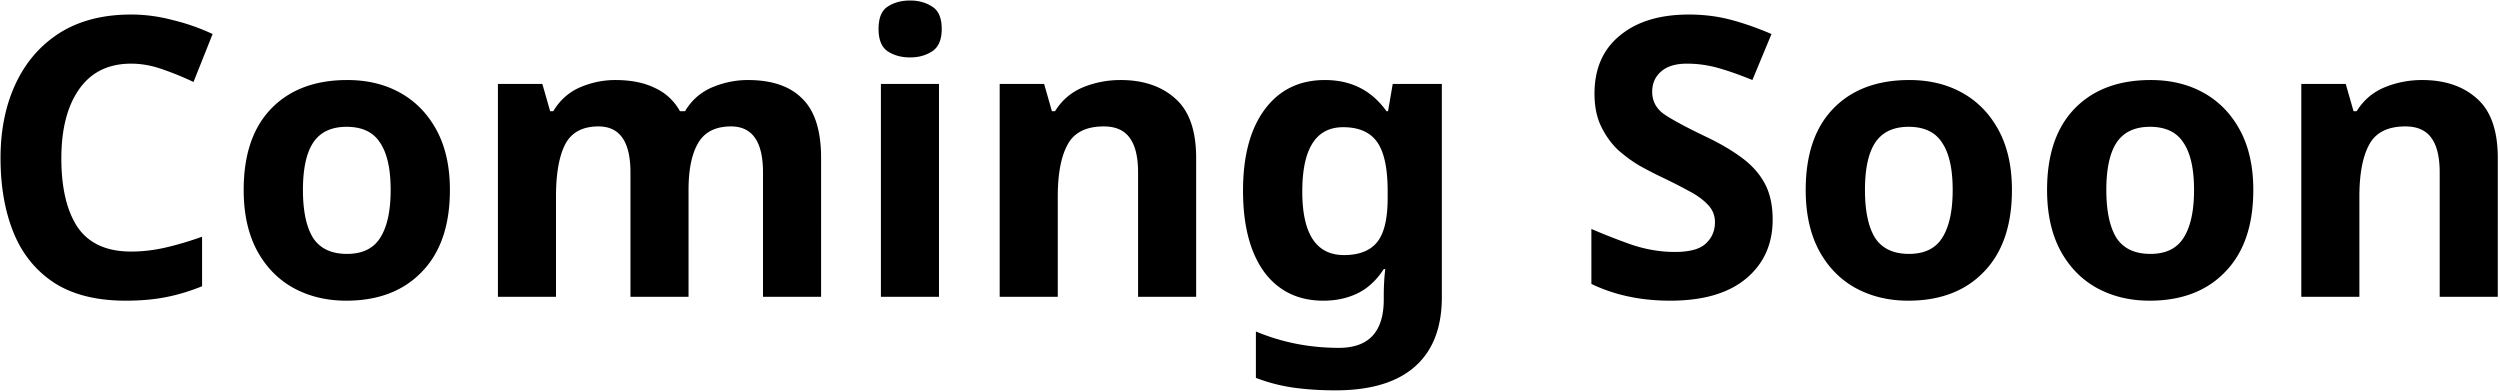
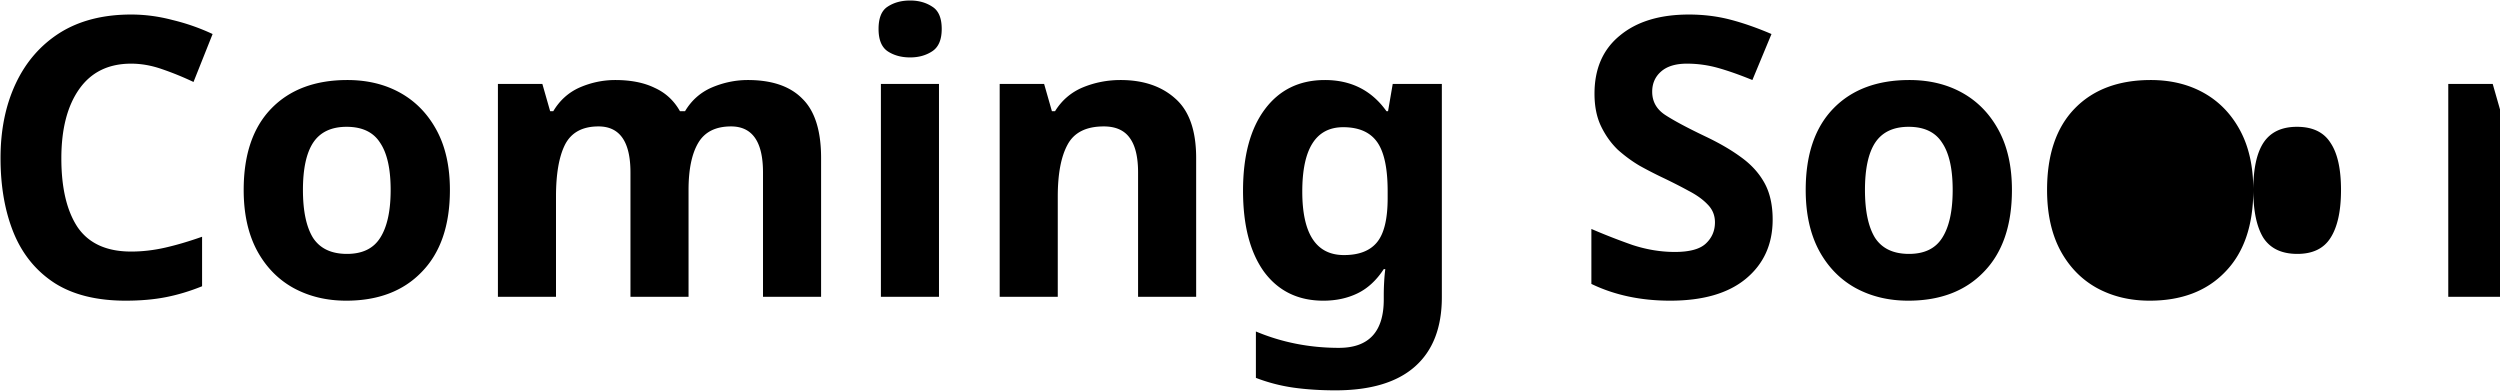
<svg xmlns="http://www.w3.org/2000/svg" width="994" height="156" fill="none">
-   <path fill="#000" d="M52.138 25.31c-8.99 0-15.862 3.358-20.615 10.075-4.754 6.717-7.13 15.913-7.13 27.59 0 11.78 2.17 20.925 6.51 27.435 4.443 6.407 11.521 9.61 21.235 9.61 4.443 0 8.938-.517 13.485-1.55 4.546-1.033 9.455-2.48 14.725-4.34v19.685c-4.857 1.963-9.662 3.41-14.415 4.34-4.754.93-10.075 1.395-15.965 1.395-11.47 0-20.874-2.325-28.21-6.975-7.337-4.753-12.762-11.367-16.275-19.84C1.969 84.158.213 74.187.213 62.82c0-11.16 2.015-21.028 6.045-29.605 4.03-8.577 9.868-15.293 17.515-20.15 7.75-4.857 17.205-7.285 28.365-7.285 5.476 0 10.953.723 16.43 2.17a83.409 83.409 0 0 1 15.965 5.58l-7.595 19.065a118.51 118.51 0 0 0-12.555-5.115c-4.134-1.447-8.215-2.17-12.245-2.17Zm126.746 50.22c0 14.053-3.72 24.903-11.16 32.55-7.337 7.647-17.36 11.47-30.07 11.47-7.853 0-14.88-1.705-21.08-5.115-6.097-3.41-10.902-8.37-14.415-14.88-3.513-6.613-5.27-14.622-5.27-24.025 0-14.053 3.668-24.852 11.005-32.395 7.337-7.543 17.412-11.315 30.225-11.315 7.957 0 14.983 1.705 21.08 5.115 6.097 3.41 10.902 8.37 14.415 14.88 3.513 6.51 5.27 14.415 5.27 23.715Zm-58.435 0c0 8.37 1.343 14.725 4.03 19.065 2.79 4.237 7.285 6.355 13.485 6.355 6.097 0 10.488-2.118 13.175-6.355 2.79-4.34 4.185-10.695 4.185-19.065 0-8.37-1.395-14.622-4.185-18.755-2.687-4.237-7.13-6.355-13.33-6.355-6.097 0-10.54 2.118-13.33 6.355-2.687 4.133-4.03 10.385-4.03 18.755Zm176.877-43.71c9.61 0 16.843 2.48 21.7 7.44 4.96 4.857 7.44 12.71 7.44 23.56V118h-23.095V68.555c0-12.193-4.237-18.29-12.71-18.29-6.097 0-10.437 2.17-13.02 6.51s-3.875 10.592-3.875 18.755V118h-23.095V68.555c0-12.193-4.237-18.29-12.71-18.29-6.407 0-10.85 2.428-13.33 7.285-2.377 4.753-3.565 11.625-3.565 20.615V118h-23.095V33.37h17.67l3.1 10.85h1.24c2.583-4.34 6.097-7.492 10.54-9.455 4.547-1.963 9.248-2.945 14.105-2.945 6.2 0 11.418 1.033 15.655 3.1 4.34 1.963 7.698 5.063 10.075 9.3h2.015c2.583-4.34 6.148-7.492 10.695-9.455 4.65-1.963 9.403-2.945 14.26-2.945ZM361.871.2c3.41 0 6.355.827 8.835 2.48 2.48 1.55 3.72 4.495 3.72 8.835 0 4.237-1.24 7.182-3.72 8.835-2.48 1.653-5.425 2.48-8.835 2.48-3.513 0-6.51-.827-8.99-2.48-2.376-1.653-3.565-4.598-3.565-8.835 0-4.34 1.189-7.285 3.565-8.835 2.48-1.653 5.477-2.48 8.99-2.48Zm11.47 33.17V118h-23.095V33.37h23.095Zm72.182-1.55c9.093 0 16.378 2.48 21.855 7.44 5.476 4.857 8.215 12.71 8.215 23.56V118h-23.095V68.555c0-6.097-1.085-10.643-3.255-13.64-2.17-3.1-5.632-4.65-10.385-4.65-7.027 0-11.832 2.428-14.415 7.285-2.584 4.753-3.875 11.625-3.875 20.615V118h-23.095V33.37h17.67l3.1 10.85h1.24c2.686-4.34 6.355-7.492 11.005-9.455 4.753-1.963 9.765-2.945 15.035-2.945Zm81.255 0c10.437 0 18.6 4.133 24.49 12.4h.62l1.86-10.85h19.53v84.785c0 12.09-3.565 21.287-10.695 27.59-7.13 6.303-17.67 9.455-31.62 9.455-5.993 0-11.573-.362-16.74-1.085a68.613 68.613 0 0 1-14.88-3.875v-18.445c10.333 4.34 21.338 6.51 33.015 6.51 11.883 0 17.825-6.407 17.825-19.22v-1.705c0-1.653.052-3.41.155-5.27.103-1.963.258-3.668.465-5.115h-.62c-2.893 4.443-6.355 7.647-10.385 9.61-4.03 1.963-8.577 2.945-13.64 2.945-10.023 0-17.877-3.823-23.56-11.47-5.58-7.75-8.37-18.497-8.37-32.24 0-13.847 2.893-24.645 8.68-32.395 5.787-7.75 13.743-11.625 23.87-11.625Zm7.285 18.755c-10.85 0-16.275 8.525-16.275 25.575 0 16.843 5.528 25.265 16.585 25.265 5.89 0 10.23-1.653 13.02-4.96 2.893-3.41 4.34-9.3 4.34-17.67v-2.79c0-9.093-1.395-15.603-4.185-19.53-2.79-3.927-7.285-5.89-13.485-5.89ZM704.808 87.31c0 9.817-3.565 17.67-10.695 23.56-7.027 5.787-17.05 8.68-30.07 8.68-11.677 0-22.114-2.222-31.31-6.665V91.03a253.48 253.48 0 0 0 16.275 6.355c5.683 1.86 11.315 2.79 16.895 2.79 5.786 0 9.868-1.085 12.245-3.255 2.48-2.273 3.72-5.115 3.72-8.525 0-2.79-.982-5.167-2.945-7.13-1.86-1.963-4.392-3.772-7.595-5.425-3.204-1.757-6.872-3.617-11.005-5.58a166.868 166.868 0 0 1-8.37-4.34c-2.997-1.757-5.89-3.875-8.68-6.355-2.687-2.583-4.909-5.683-6.665-9.3-1.757-3.617-2.635-7.957-2.635-13.02 0-9.92 3.358-17.618 10.075-23.095 6.716-5.58 15.861-8.37 27.435-8.37 5.786 0 11.263.672 16.43 2.015 5.166 1.343 10.643 3.255 16.43 5.735l-7.595 18.29c-5.064-2.067-9.61-3.668-13.64-4.805a45.463 45.463 0 0 0-12.4-1.705c-4.444 0-7.854 1.033-10.23 3.1-2.377 2.067-3.565 4.753-3.565 8.06 0 3.927 1.756 7.027 5.27 9.3 3.513 2.273 8.731 5.063 15.655 8.37 5.683 2.687 10.488 5.477 14.415 8.37 4.03 2.893 7.13 6.303 9.3 10.23 2.17 3.927 3.255 8.783 3.255 14.57Zm95.136-11.78c0 14.053-3.72 24.903-11.16 32.55-7.337 7.647-17.36 11.47-30.07 11.47-7.854 0-14.88-1.705-21.08-5.115-6.097-3.41-10.902-8.37-14.415-14.88-3.514-6.613-5.27-14.622-5.27-24.025 0-14.053 3.668-24.852 11.005-32.395 7.336-7.543 17.411-11.315 30.225-11.315 7.956 0 14.983 1.705 21.08 5.115 6.096 3.41 10.901 8.37 14.415 14.88 3.513 6.51 5.27 14.415 5.27 23.715Zm-58.435 0c0 8.37 1.343 14.725 4.03 19.065 2.79 4.237 7.285 6.355 13.485 6.355 6.096 0 10.488-2.118 13.175-6.355 2.79-4.34 4.185-10.695 4.185-19.065 0-8.37-1.395-14.622-4.185-18.755-2.687-4.237-7.13-6.355-13.33-6.355-6.097 0-10.54 2.118-13.33 6.355-2.687 4.133-4.03 10.385-4.03 18.755Zm154.401 0c0 14.053-3.72 24.903-11.16 32.55-7.336 7.647-17.36 11.47-30.07 11.47-7.853 0-14.88-1.705-21.08-5.115-6.096-3.41-10.901-8.37-14.415-14.88-3.513-6.613-5.27-14.622-5.27-24.025 0-14.053 3.669-24.852 11.005-32.395 7.337-7.543 17.412-11.315 30.225-11.315 7.957 0 14.984 1.705 21.08 5.115 6.097 3.41 10.902 8.37 14.415 14.88 3.514 6.51 5.27 14.415 5.27 23.715Zm-58.435 0c0 8.37 1.344 14.725 4.03 19.065 2.79 4.237 7.285 6.355 13.485 6.355 6.097 0 10.489-2.118 13.175-6.355 2.79-4.34 4.185-10.695 4.185-19.065 0-8.37-1.395-14.622-4.185-18.755-2.686-4.237-7.13-6.355-13.33-6.355-6.096 0-10.54 2.118-13.33 6.355-2.686 4.133-4.03 10.385-4.03 18.755Zm125.572-43.71c9.094 0 16.379 2.48 21.855 7.44 5.477 4.857 8.215 12.71 8.215 23.56V118h-23.095V68.555c0-6.097-1.085-10.643-3.255-13.64-2.17-3.1-5.631-4.65-10.385-4.65-7.026 0-11.831 2.428-14.415 7.285-2.583 4.753-3.875 11.625-3.875 20.615V118h-23.095V33.37h17.67l3.1 10.85h1.24c2.687-4.34 6.355-7.492 11.005-9.455 4.754-1.963 9.765-2.945 15.035-2.945Z" />
+   <path fill="#000" d="M52.138 25.31c-8.99 0-15.862 3.358-20.615 10.075-4.754 6.717-7.13 15.913-7.13 27.59 0 11.78 2.17 20.925 6.51 27.435 4.443 6.407 11.521 9.61 21.235 9.61 4.443 0 8.938-.517 13.485-1.55 4.546-1.033 9.455-2.48 14.725-4.34v19.685c-4.857 1.963-9.662 3.41-14.415 4.34-4.754.93-10.075 1.395-15.965 1.395-11.47 0-20.874-2.325-28.21-6.975-7.337-4.753-12.762-11.367-16.275-19.84C1.969 84.158.213 74.187.213 62.82c0-11.16 2.015-21.028 6.045-29.605 4.03-8.577 9.868-15.293 17.515-20.15 7.75-4.857 17.205-7.285 28.365-7.285 5.476 0 10.953.723 16.43 2.17a83.409 83.409 0 0 1 15.965 5.58l-7.595 19.065a118.51 118.51 0 0 0-12.555-5.115c-4.134-1.447-8.215-2.17-12.245-2.17Zm126.746 50.22c0 14.053-3.72 24.903-11.16 32.55-7.337 7.647-17.36 11.47-30.07 11.47-7.853 0-14.88-1.705-21.08-5.115-6.097-3.41-10.902-8.37-14.415-14.88-3.513-6.613-5.27-14.622-5.27-24.025 0-14.053 3.668-24.852 11.005-32.395 7.337-7.543 17.412-11.315 30.225-11.315 7.957 0 14.983 1.705 21.08 5.115 6.097 3.41 10.902 8.37 14.415 14.88 3.513 6.51 5.27 14.415 5.27 23.715Zm-58.435 0c0 8.37 1.343 14.725 4.03 19.065 2.79 4.237 7.285 6.355 13.485 6.355 6.097 0 10.488-2.118 13.175-6.355 2.79-4.34 4.185-10.695 4.185-19.065 0-8.37-1.395-14.622-4.185-18.755-2.687-4.237-7.13-6.355-13.33-6.355-6.097 0-10.54 2.118-13.33 6.355-2.687 4.133-4.03 10.385-4.03 18.755Zm176.877-43.71c9.61 0 16.843 2.48 21.7 7.44 4.96 4.857 7.44 12.71 7.44 23.56V118h-23.095V68.555c0-12.193-4.237-18.29-12.71-18.29-6.097 0-10.437 2.17-13.02 6.51s-3.875 10.592-3.875 18.755V118h-23.095V68.555c0-12.193-4.237-18.29-12.71-18.29-6.407 0-10.85 2.428-13.33 7.285-2.377 4.753-3.565 11.625-3.565 20.615V118h-23.095V33.37h17.67l3.1 10.85h1.24c2.583-4.34 6.097-7.492 10.54-9.455 4.547-1.963 9.248-2.945 14.105-2.945 6.2 0 11.418 1.033 15.655 3.1 4.34 1.963 7.698 5.063 10.075 9.3h2.015c2.583-4.34 6.148-7.492 10.695-9.455 4.65-1.963 9.403-2.945 14.26-2.945ZM361.871.2c3.41 0 6.355.827 8.835 2.48 2.48 1.55 3.72 4.495 3.72 8.835 0 4.237-1.24 7.182-3.72 8.835-2.48 1.653-5.425 2.48-8.835 2.48-3.513 0-6.51-.827-8.99-2.48-2.376-1.653-3.565-4.598-3.565-8.835 0-4.34 1.189-7.285 3.565-8.835 2.48-1.653 5.477-2.48 8.99-2.48Zm11.47 33.17V118h-23.095V33.37h23.095Zm72.182-1.55c9.093 0 16.378 2.48 21.855 7.44 5.476 4.857 8.215 12.71 8.215 23.56V118h-23.095V68.555c0-6.097-1.085-10.643-3.255-13.64-2.17-3.1-5.632-4.65-10.385-4.65-7.027 0-11.832 2.428-14.415 7.285-2.584 4.753-3.875 11.625-3.875 20.615V118h-23.095V33.37h17.67l3.1 10.85h1.24c2.686-4.34 6.355-7.492 11.005-9.455 4.753-1.963 9.765-2.945 15.035-2.945Zm81.255 0c10.437 0 18.6 4.133 24.49 12.4h.62l1.86-10.85h19.53v84.785c0 12.09-3.565 21.287-10.695 27.59-7.13 6.303-17.67 9.455-31.62 9.455-5.993 0-11.573-.362-16.74-1.085a68.613 68.613 0 0 1-14.88-3.875v-18.445c10.333 4.34 21.338 6.51 33.015 6.51 11.883 0 17.825-6.407 17.825-19.22v-1.705c0-1.653.052-3.41.155-5.27.103-1.963.258-3.668.465-5.115h-.62c-2.893 4.443-6.355 7.647-10.385 9.61-4.03 1.963-8.577 2.945-13.64 2.945-10.023 0-17.877-3.823-23.56-11.47-5.58-7.75-8.37-18.497-8.37-32.24 0-13.847 2.893-24.645 8.68-32.395 5.787-7.75 13.743-11.625 23.87-11.625Zm7.285 18.755c-10.85 0-16.275 8.525-16.275 25.575 0 16.843 5.528 25.265 16.585 25.265 5.89 0 10.23-1.653 13.02-4.96 2.893-3.41 4.34-9.3 4.34-17.67v-2.79c0-9.093-1.395-15.603-4.185-19.53-2.79-3.927-7.285-5.89-13.485-5.89ZM704.808 87.31c0 9.817-3.565 17.67-10.695 23.56-7.027 5.787-17.05 8.68-30.07 8.68-11.677 0-22.114-2.222-31.31-6.665V91.03a253.48 253.48 0 0 0 16.275 6.355c5.683 1.86 11.315 2.79 16.895 2.79 5.786 0 9.868-1.085 12.245-3.255 2.48-2.273 3.72-5.115 3.72-8.525 0-2.79-.982-5.167-2.945-7.13-1.86-1.963-4.392-3.772-7.595-5.425-3.204-1.757-6.872-3.617-11.005-5.58a166.868 166.868 0 0 1-8.37-4.34c-2.997-1.757-5.89-3.875-8.68-6.355-2.687-2.583-4.909-5.683-6.665-9.3-1.757-3.617-2.635-7.957-2.635-13.02 0-9.92 3.358-17.618 10.075-23.095 6.716-5.58 15.861-8.37 27.435-8.37 5.786 0 11.263.672 16.43 2.015 5.166 1.343 10.643 3.255 16.43 5.735l-7.595 18.29c-5.064-2.067-9.61-3.668-13.64-4.805a45.463 45.463 0 0 0-12.4-1.705c-4.444 0-7.854 1.033-10.23 3.1-2.377 2.067-3.565 4.753-3.565 8.06 0 3.927 1.756 7.027 5.27 9.3 3.513 2.273 8.731 5.063 15.655 8.37 5.683 2.687 10.488 5.477 14.415 8.37 4.03 2.893 7.13 6.303 9.3 10.23 2.17 3.927 3.255 8.783 3.255 14.57Zm95.136-11.78c0 14.053-3.72 24.903-11.16 32.55-7.337 7.647-17.36 11.47-30.07 11.47-7.854 0-14.88-1.705-21.08-5.115-6.097-3.41-10.902-8.37-14.415-14.88-3.514-6.613-5.27-14.622-5.27-24.025 0-14.053 3.668-24.852 11.005-32.395 7.336-7.543 17.411-11.315 30.225-11.315 7.956 0 14.983 1.705 21.08 5.115 6.096 3.41 10.901 8.37 14.415 14.88 3.513 6.51 5.27 14.415 5.27 23.715Zm-58.435 0c0 8.37 1.343 14.725 4.03 19.065 2.79 4.237 7.285 6.355 13.485 6.355 6.096 0 10.488-2.118 13.175-6.355 2.79-4.34 4.185-10.695 4.185-19.065 0-8.37-1.395-14.622-4.185-18.755-2.687-4.237-7.13-6.355-13.33-6.355-6.097 0-10.54 2.118-13.33 6.355-2.687 4.133-4.03 10.385-4.03 18.755Zm154.401 0c0 14.053-3.72 24.903-11.16 32.55-7.336 7.647-17.36 11.47-30.07 11.47-7.853 0-14.88-1.705-21.08-5.115-6.096-3.41-10.901-8.37-14.415-14.88-3.513-6.613-5.27-14.622-5.27-24.025 0-14.053 3.669-24.852 11.005-32.395 7.337-7.543 17.412-11.315 30.225-11.315 7.957 0 14.984 1.705 21.08 5.115 6.097 3.41 10.902 8.37 14.415 14.88 3.514 6.51 5.27 14.415 5.27 23.715Zc0 8.37 1.344 14.725 4.03 19.065 2.79 4.237 7.285 6.355 13.485 6.355 6.097 0 10.489-2.118 13.175-6.355 2.79-4.34 4.185-10.695 4.185-19.065 0-8.37-1.395-14.622-4.185-18.755-2.686-4.237-7.13-6.355-13.33-6.355-6.096 0-10.54 2.118-13.33 6.355-2.686 4.133-4.03 10.385-4.03 18.755Zm125.572-43.71c9.094 0 16.379 2.48 21.855 7.44 5.477 4.857 8.215 12.71 8.215 23.56V118h-23.095V68.555c0-6.097-1.085-10.643-3.255-13.64-2.17-3.1-5.631-4.65-10.385-4.65-7.026 0-11.831 2.428-14.415 7.285-2.583 4.753-3.875 11.625-3.875 20.615V118h-23.095V33.37h17.67l3.1 10.85h1.24c2.687-4.34 6.355-7.492 11.005-9.455 4.754-1.963 9.765-2.945 15.035-2.945Z" />
</svg>